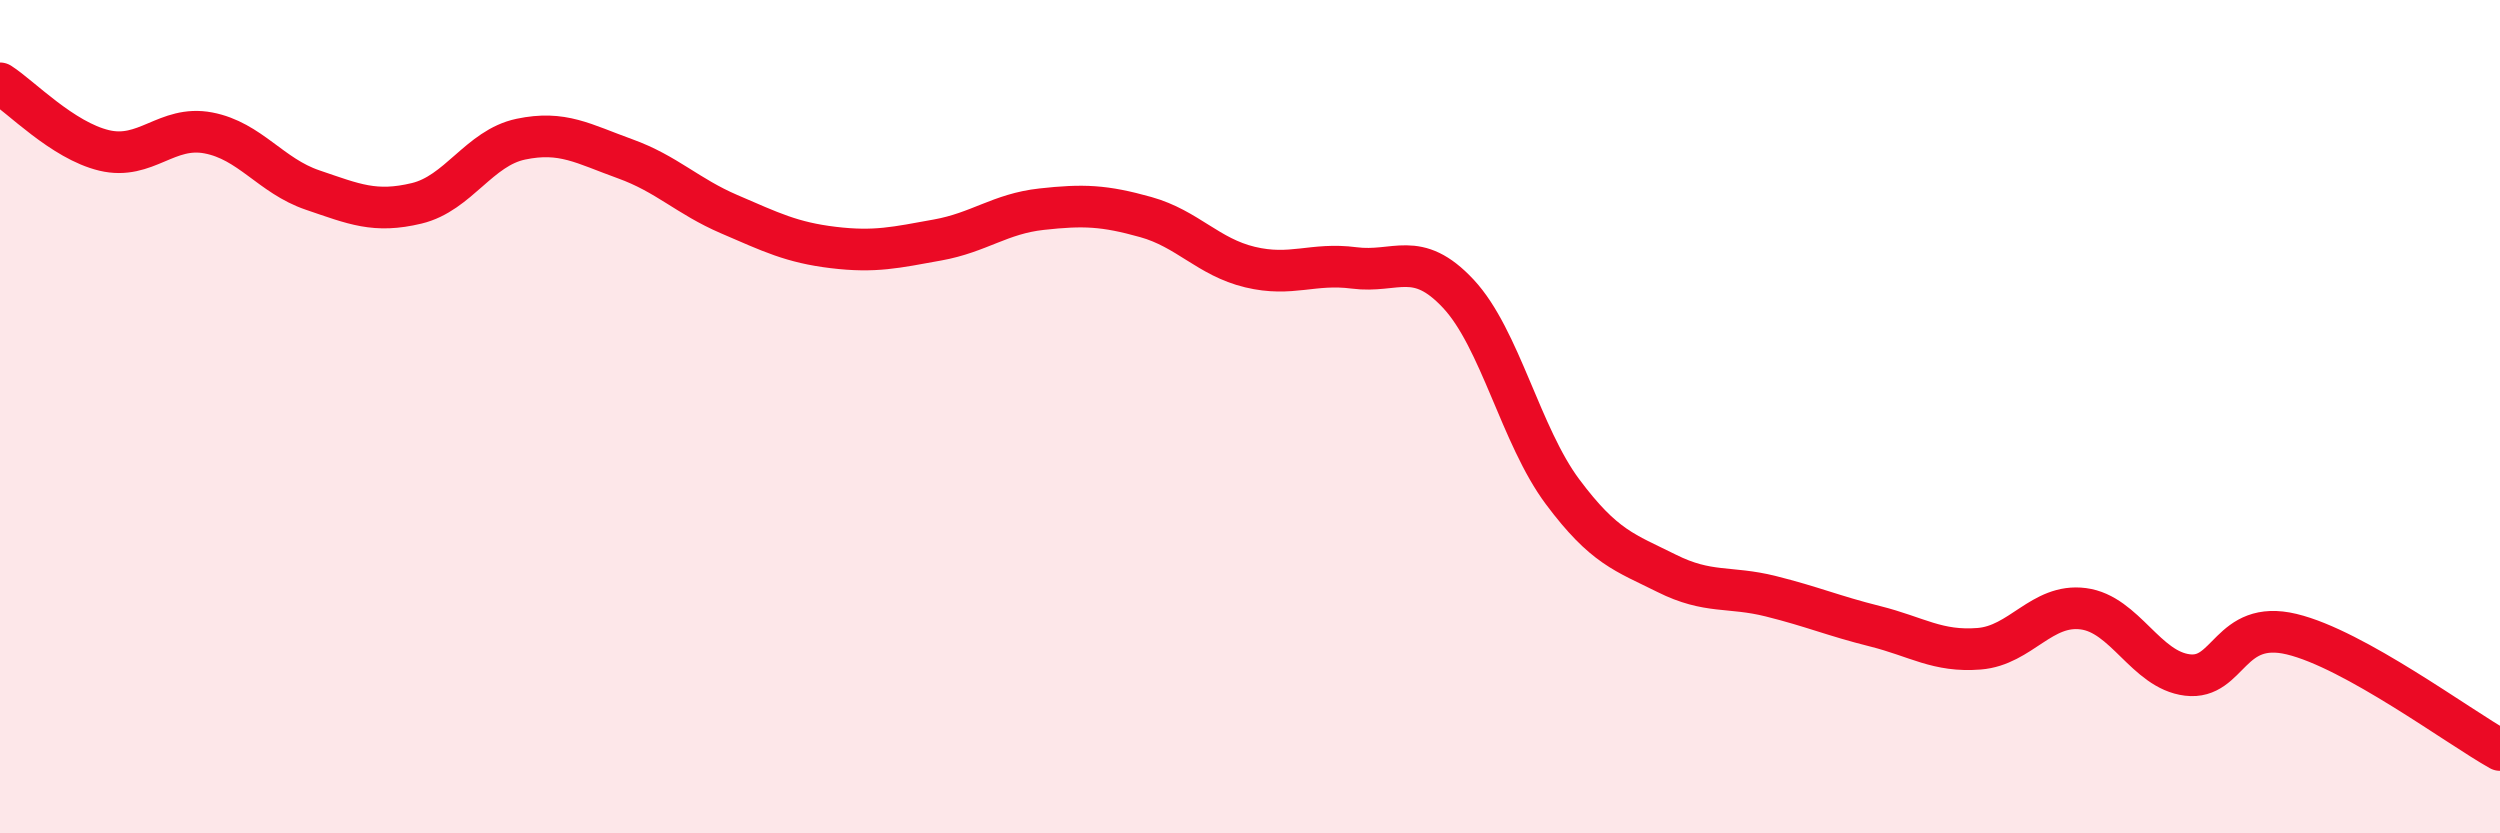
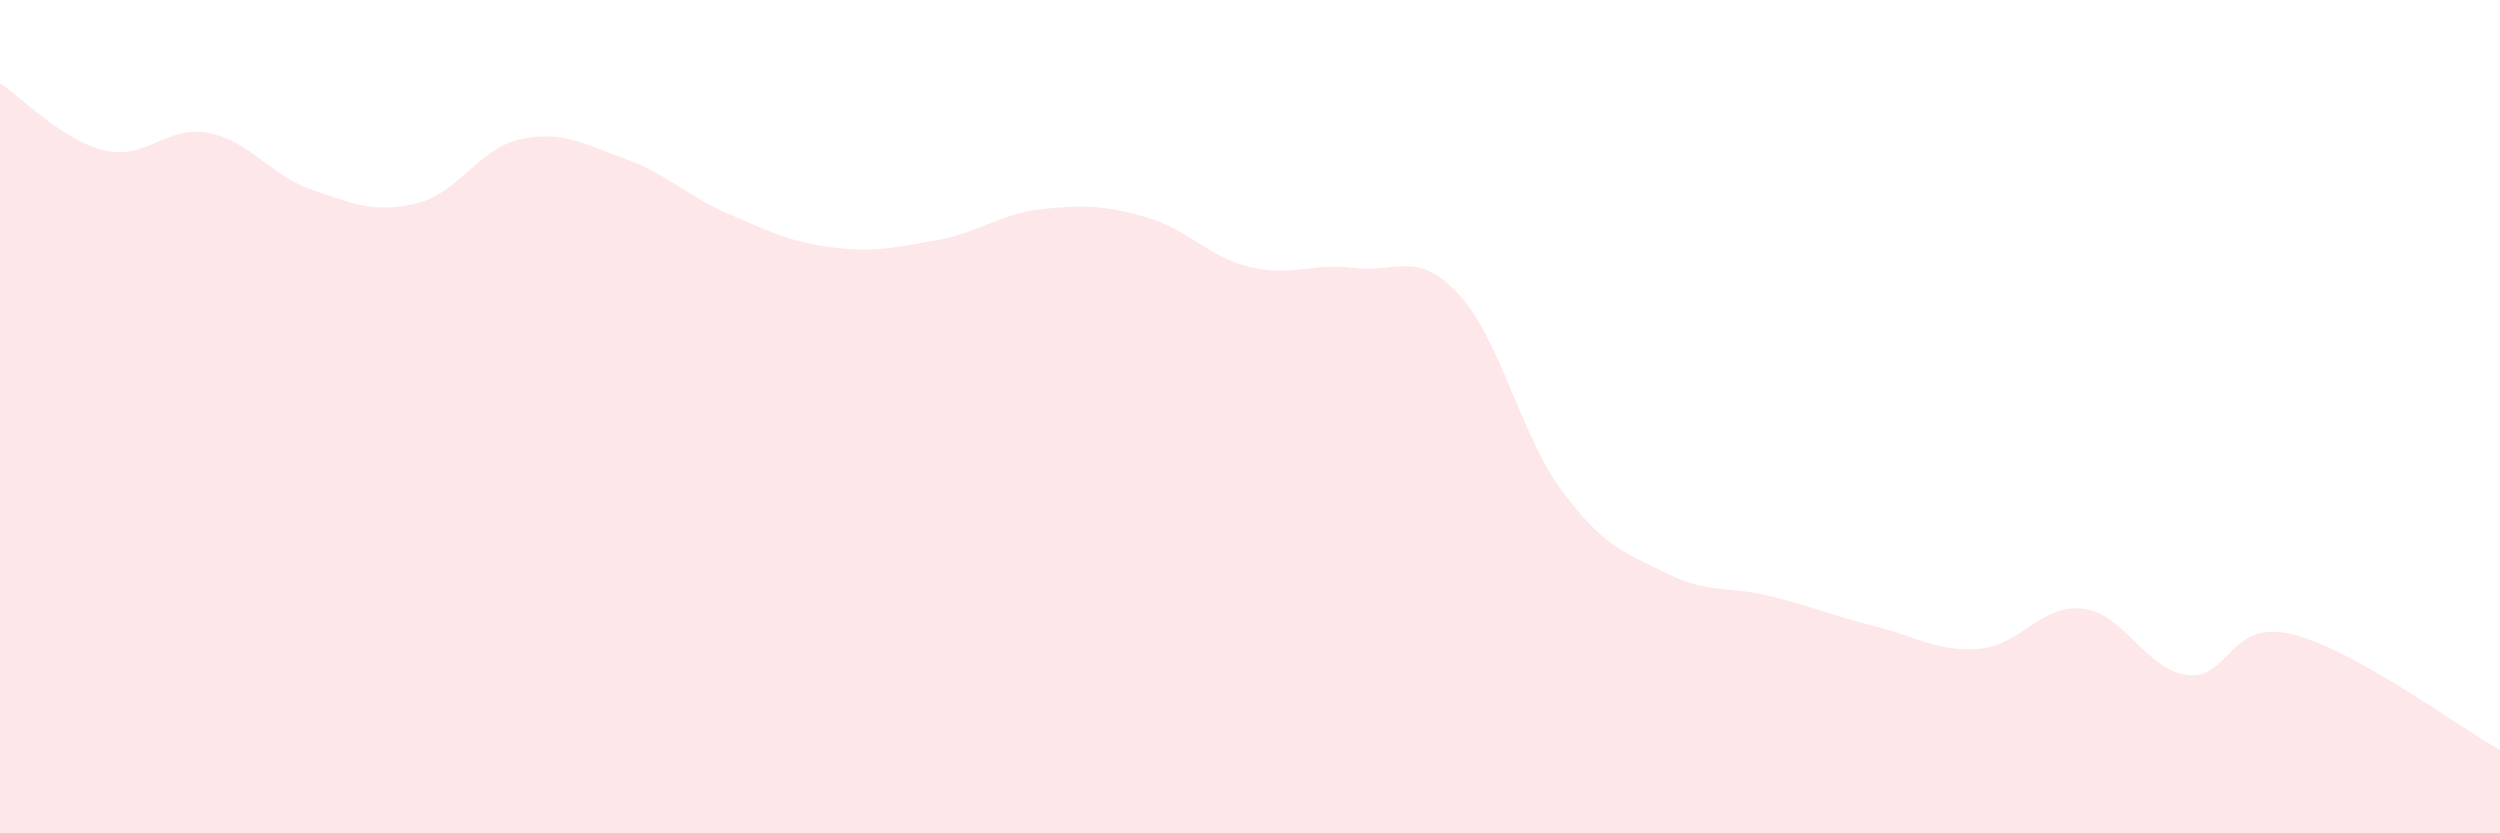
<svg xmlns="http://www.w3.org/2000/svg" width="60" height="20" viewBox="0 0 60 20">
  <path d="M 0,2 C 0.5,2.32 1.5,3.37 2.5,3.61 C 3.5,3.85 4,3 5,3.19 C 6,3.38 6.5,4.22 7.5,4.56 C 8.5,4.9 9,5.12 10,4.88 C 11,4.64 11.5,3.55 12.5,3.34 C 13.5,3.13 14,3.45 15,3.81 C 16,4.17 16.5,4.71 17.5,5.14 C 18.5,5.57 19,5.82 20,5.94 C 21,6.06 21.5,5.94 22.5,5.76 C 23.5,5.58 24,5.13 25,5.02 C 26,4.91 26.5,4.93 27.5,5.21 C 28.5,5.49 29,6.17 30,6.41 C 31,6.65 31.5,6.3 32.5,6.43 C 33.5,6.56 34,5.98 35,7.05 C 36,8.12 36.5,10.46 37.5,11.8 C 38.5,13.14 39,13.26 40,13.76 C 41,14.26 41.5,14.06 42.5,14.31 C 43.5,14.56 44,14.78 45,15.03 C 46,15.28 46.5,15.65 47.5,15.57 C 48.5,15.49 49,14.48 50,14.61 C 51,14.74 51.5,16.08 52.5,16.2 C 53.5,16.32 53.5,14.86 55,15.22 C 56.5,15.58 59,17.44 60,18L60 20L0 20Z" fill="#EB0A25" opacity="0.1" stroke-linecap="round" stroke-linejoin="round" />
-   <path d="M 0,2 C 0.5,2.32 1.5,3.37 2.5,3.61 C 3.5,3.85 4,3 5,3.19 C 6,3.38 6.5,4.22 7.5,4.56 C 8.5,4.9 9,5.12 10,4.88 C 11,4.64 11.5,3.55 12.5,3.34 C 13.5,3.13 14,3.45 15,3.81 C 16,4.17 16.5,4.71 17.5,5.14 C 18.5,5.57 19,5.82 20,5.94 C 21,6.06 21.5,5.94 22.5,5.76 C 23.5,5.58 24,5.13 25,5.02 C 26,4.91 26.5,4.93 27.5,5.21 C 28.5,5.49 29,6.17 30,6.41 C 31,6.65 31.5,6.3 32.5,6.43 C 33.5,6.56 34,5.98 35,7.05 C 36,8.12 36.5,10.46 37.5,11.8 C 38.5,13.14 39,13.26 40,13.76 C 41,14.26 41.5,14.06 42.5,14.31 C 43.5,14.56 44,14.78 45,15.03 C 46,15.28 46.5,15.65 47.5,15.57 C 48.5,15.49 49,14.48 50,14.61 C 51,14.74 51.5,16.08 52.5,16.2 C 53.5,16.32 53.5,14.86 55,15.22 C 56.5,15.58 59,17.44 60,18" stroke="#EB0A25" stroke-width="1" fill="none" stroke-linecap="round" stroke-linejoin="round" />
</svg>